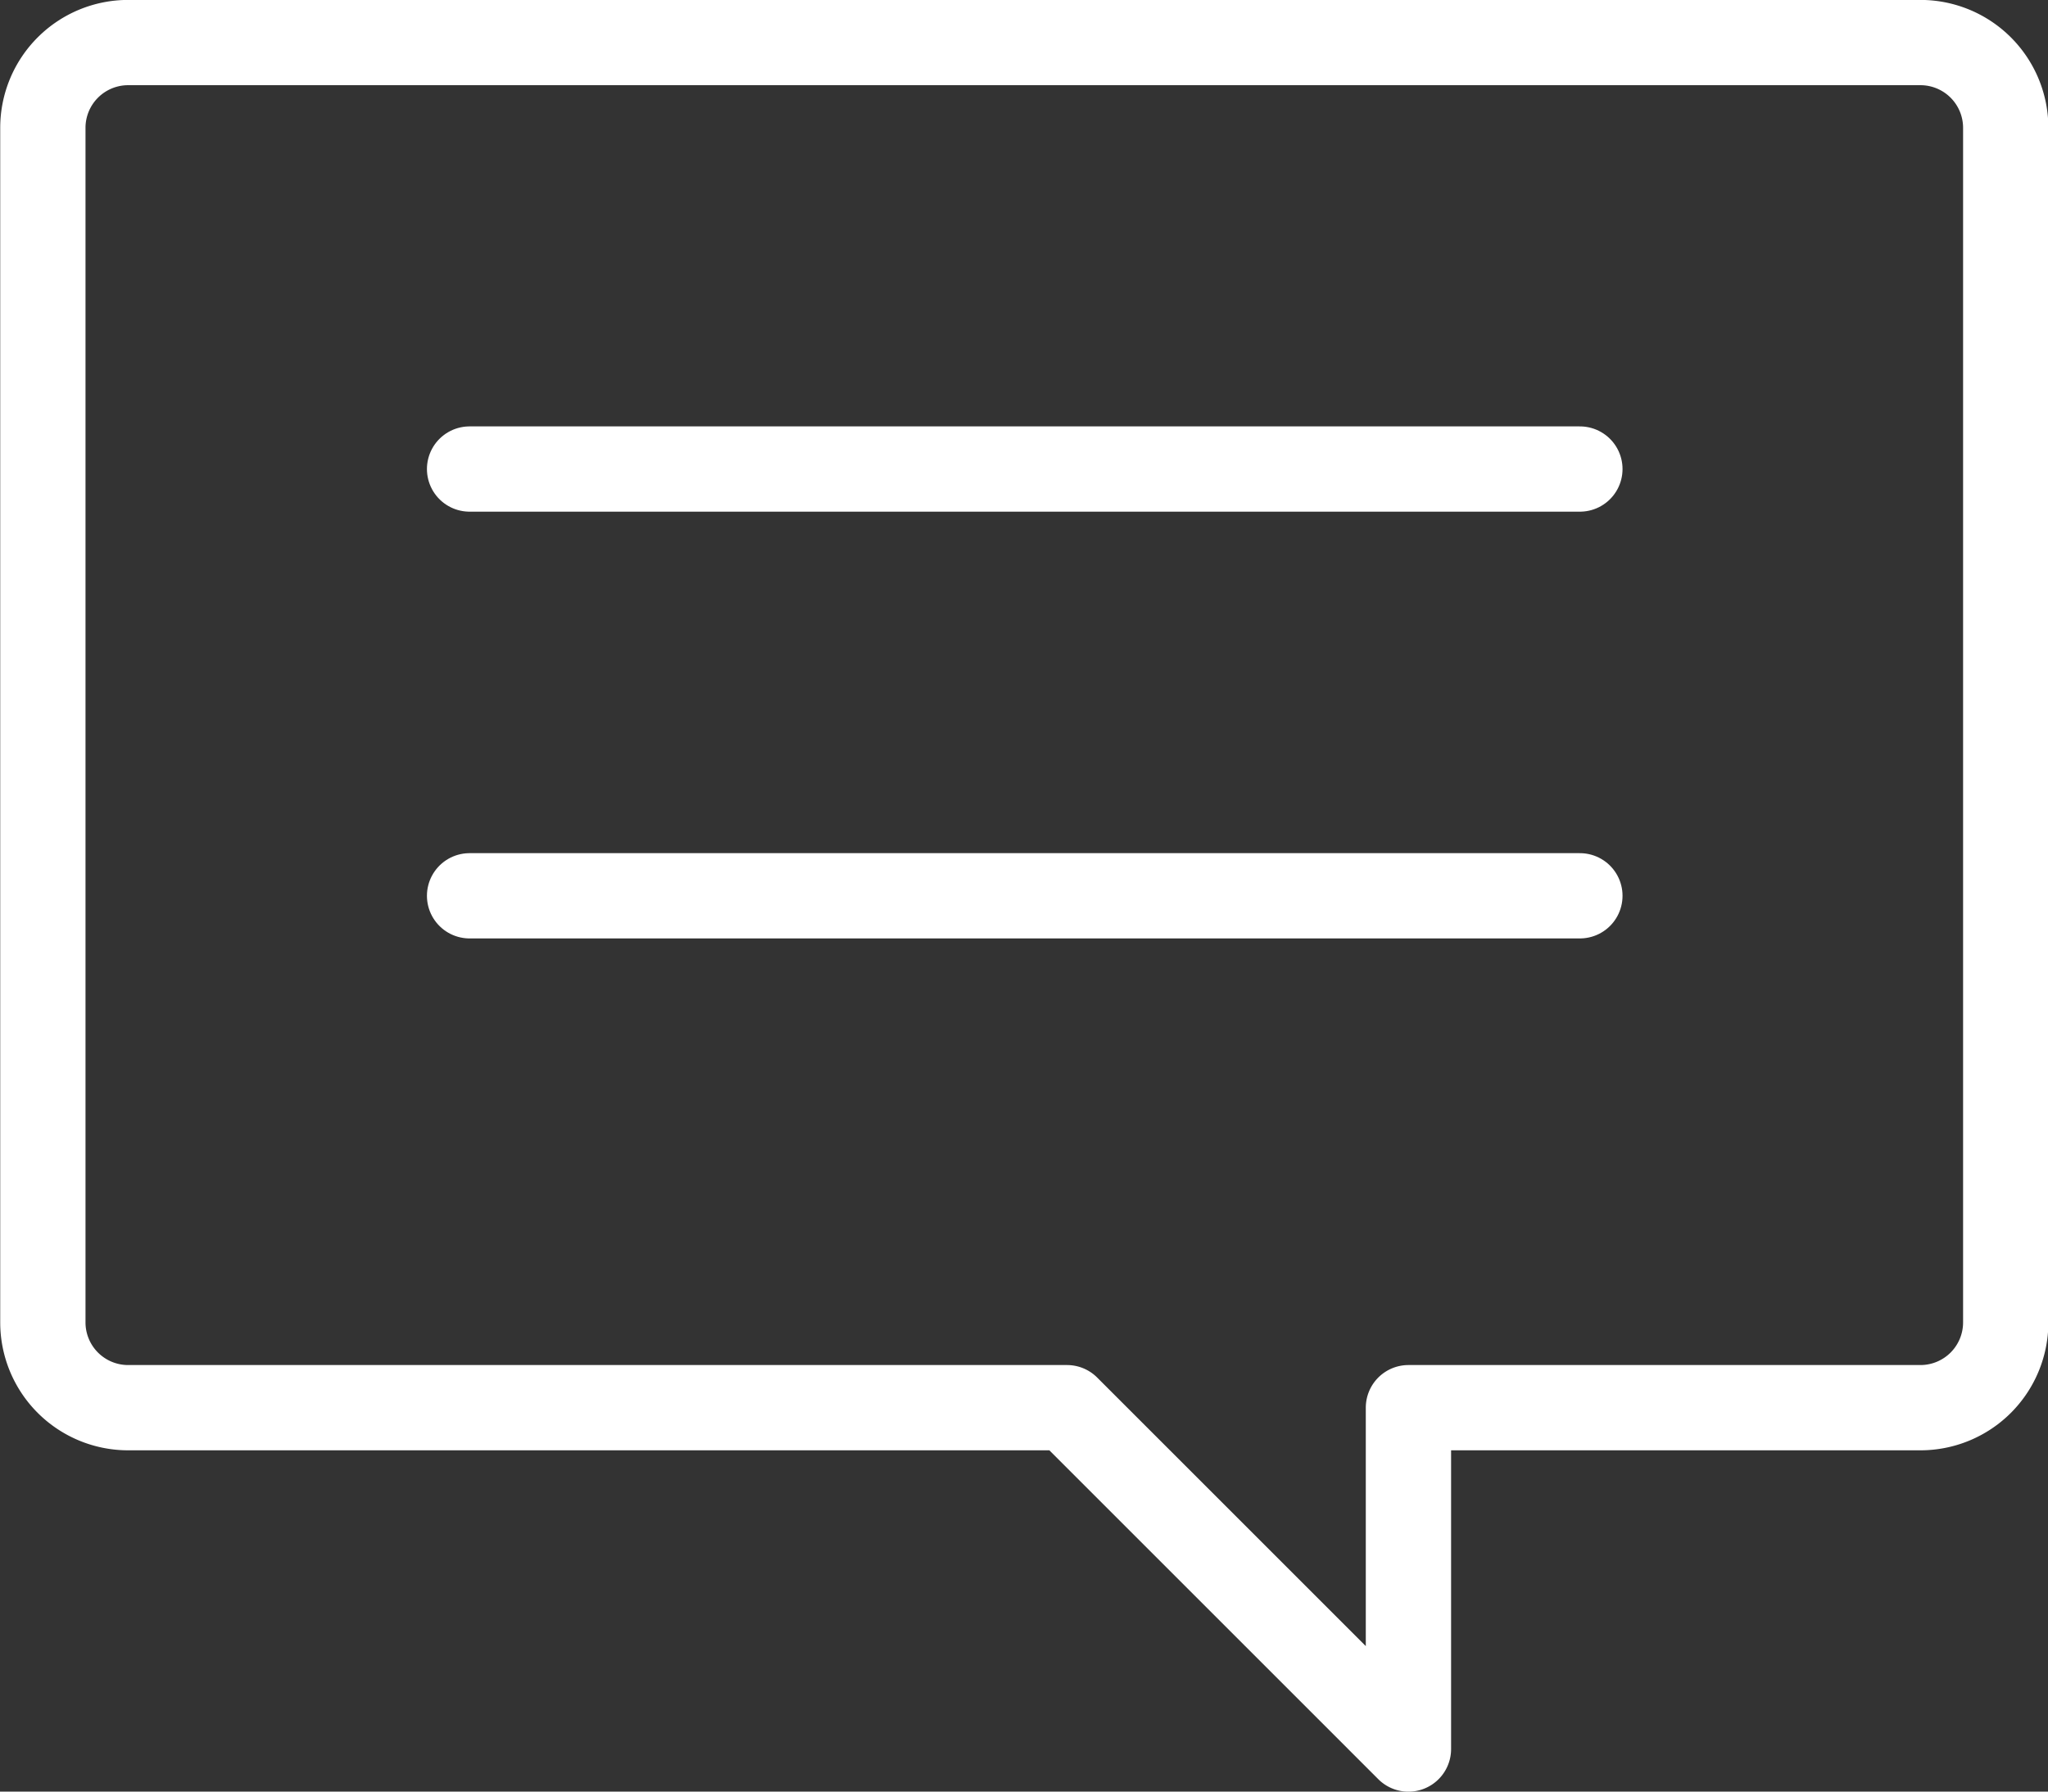
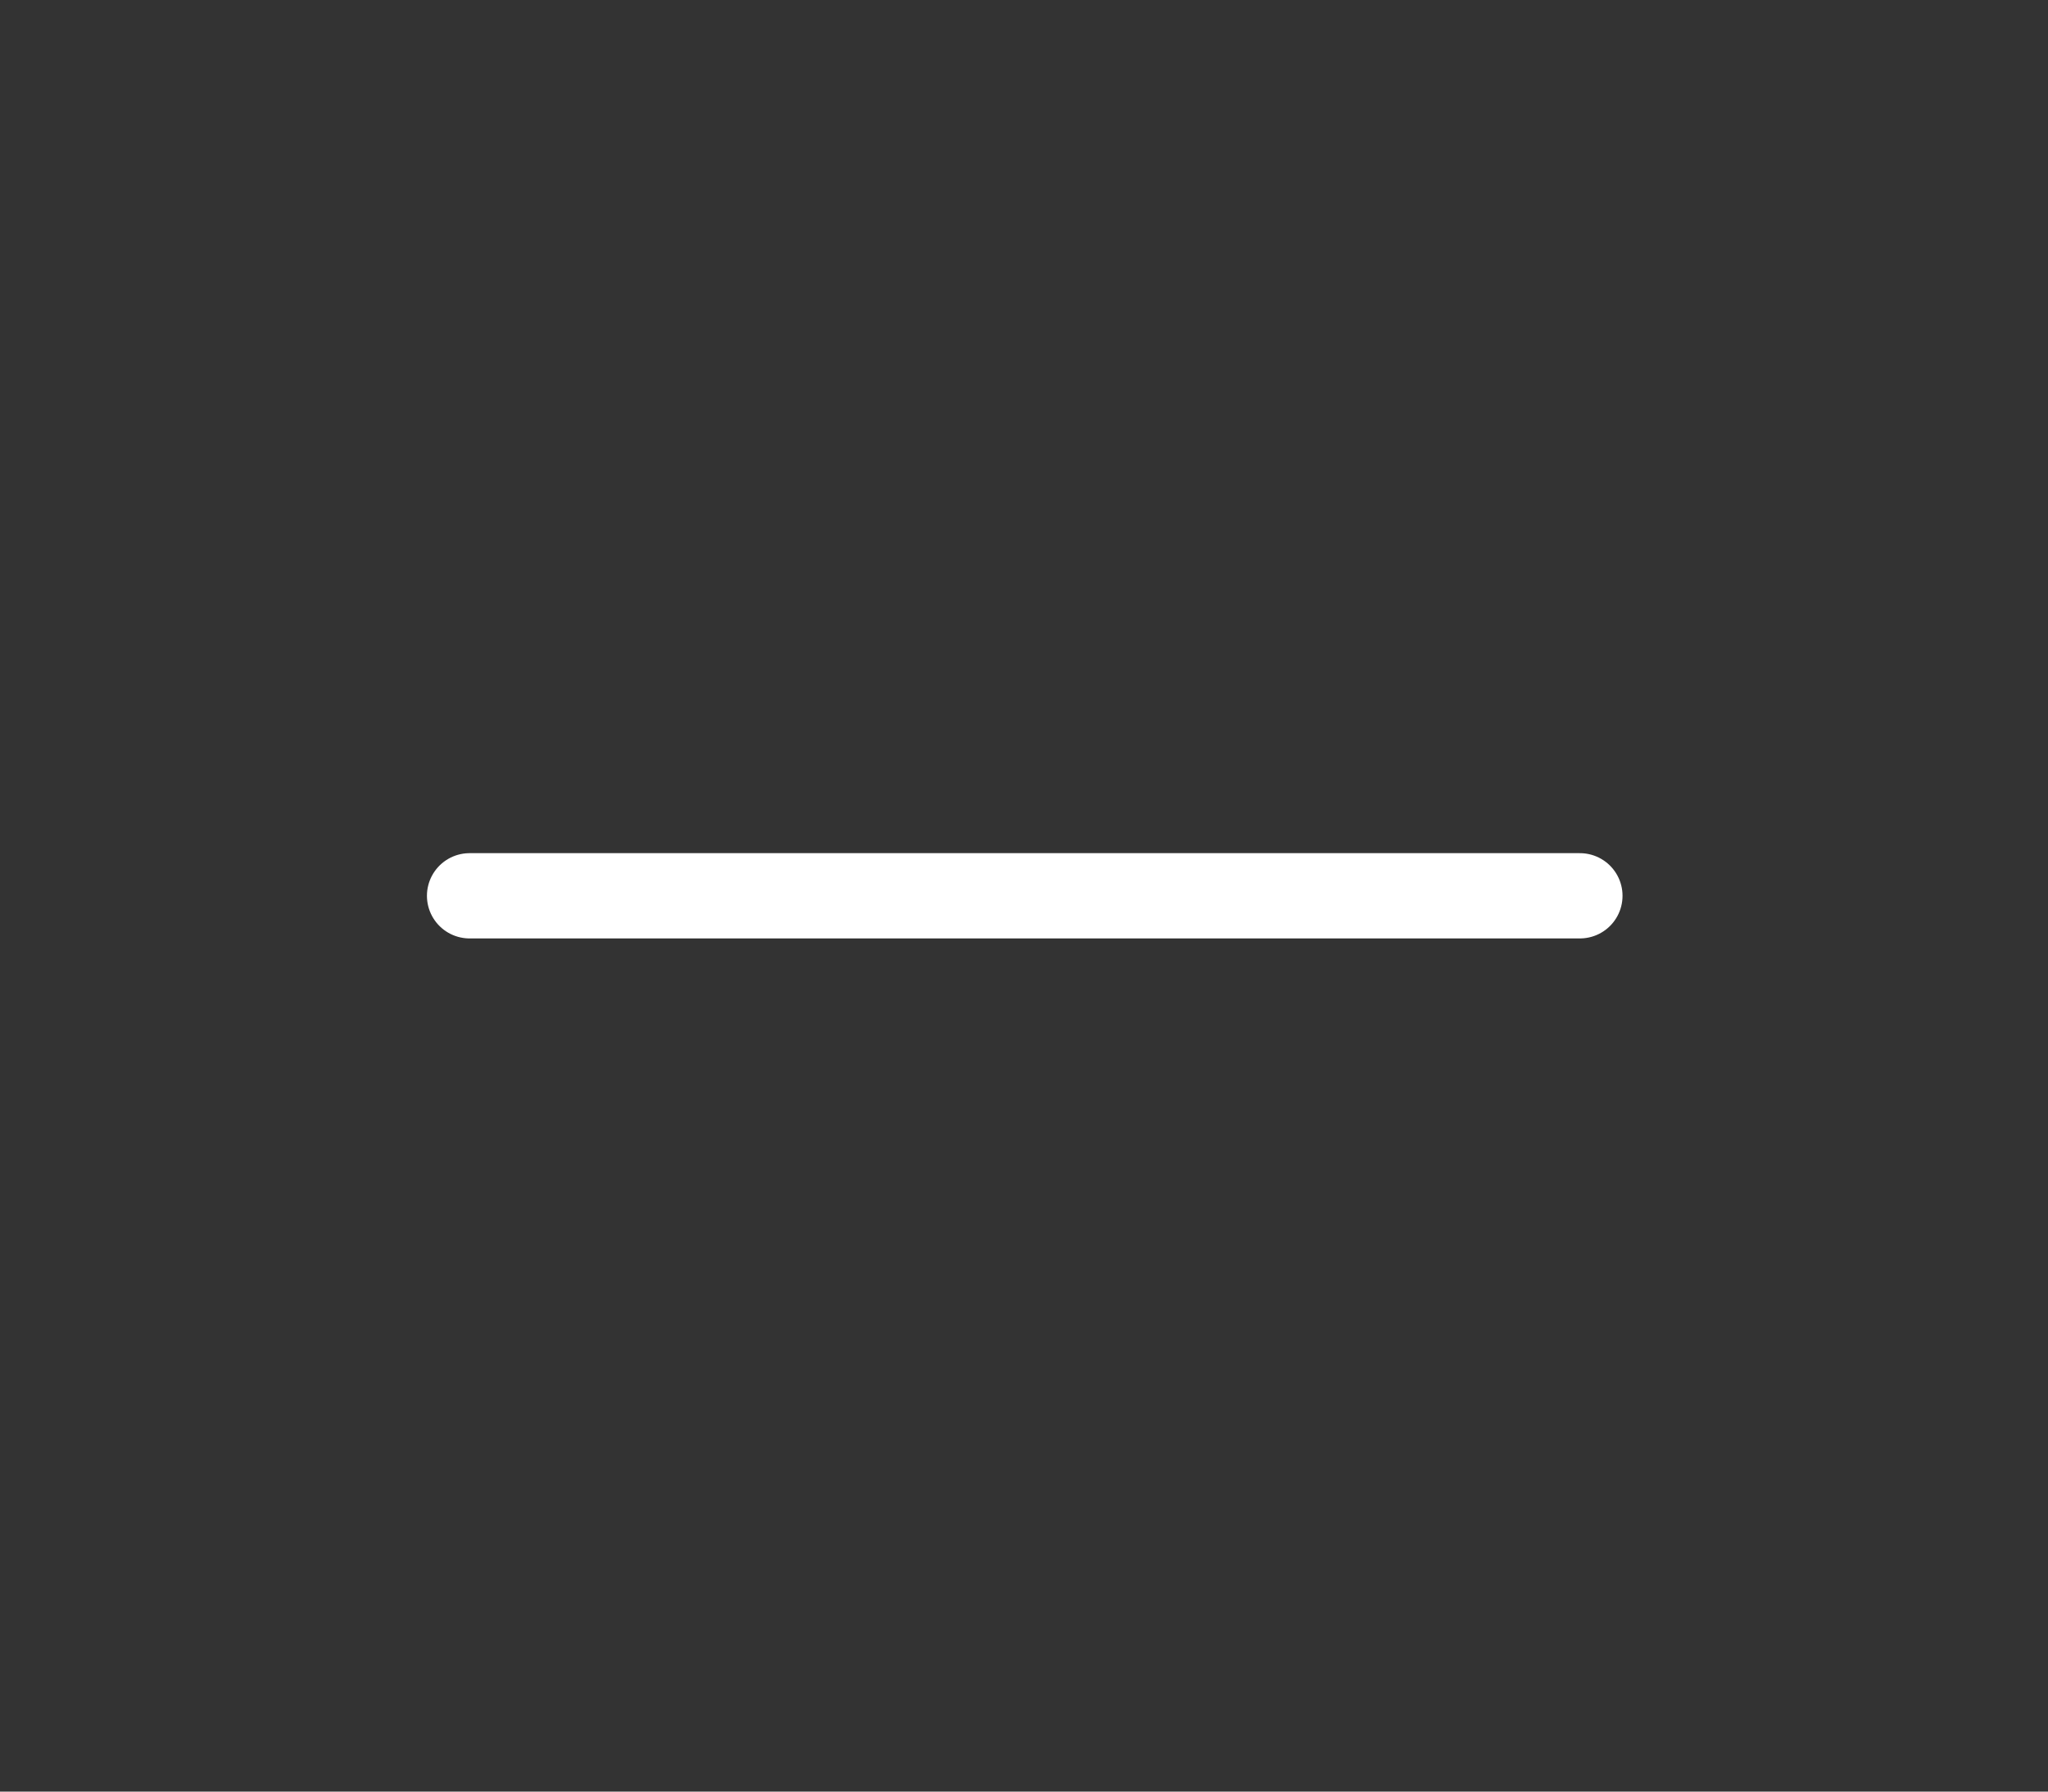
<svg xmlns="http://www.w3.org/2000/svg" id="a" viewBox="0 0 140 122.5">
  <rect x="0" y="0" width="140" height="122.5" fill="#333333" stroke="none" />
-   <path d="M2.93,8.74A5.83,5.83,0,0,1,8.76,2.91H131.28a5.83,5.83,0,0,1,5.83,5.83V90.42a5.83,5.83,0,0,1-5.83,5.83h-35v23.34L72.94,96.25H8.76a5.83,5.83,0,0,1-5.83-5.83Z" fill="none" stroke="#fff" stroke-linecap="round" stroke-linejoin="round" stroke-width="5.83" />
  <path d="M32.1,61.25H108" fill="none" stroke="#fff" stroke-linecap="round" stroke-linejoin="round" stroke-width="5.83" />
-   <path d="M32.1,32.07H108" fill="none" stroke="#fff" stroke-linecap="round" stroke-linejoin="round" stroke-width="5.83" />
</svg>